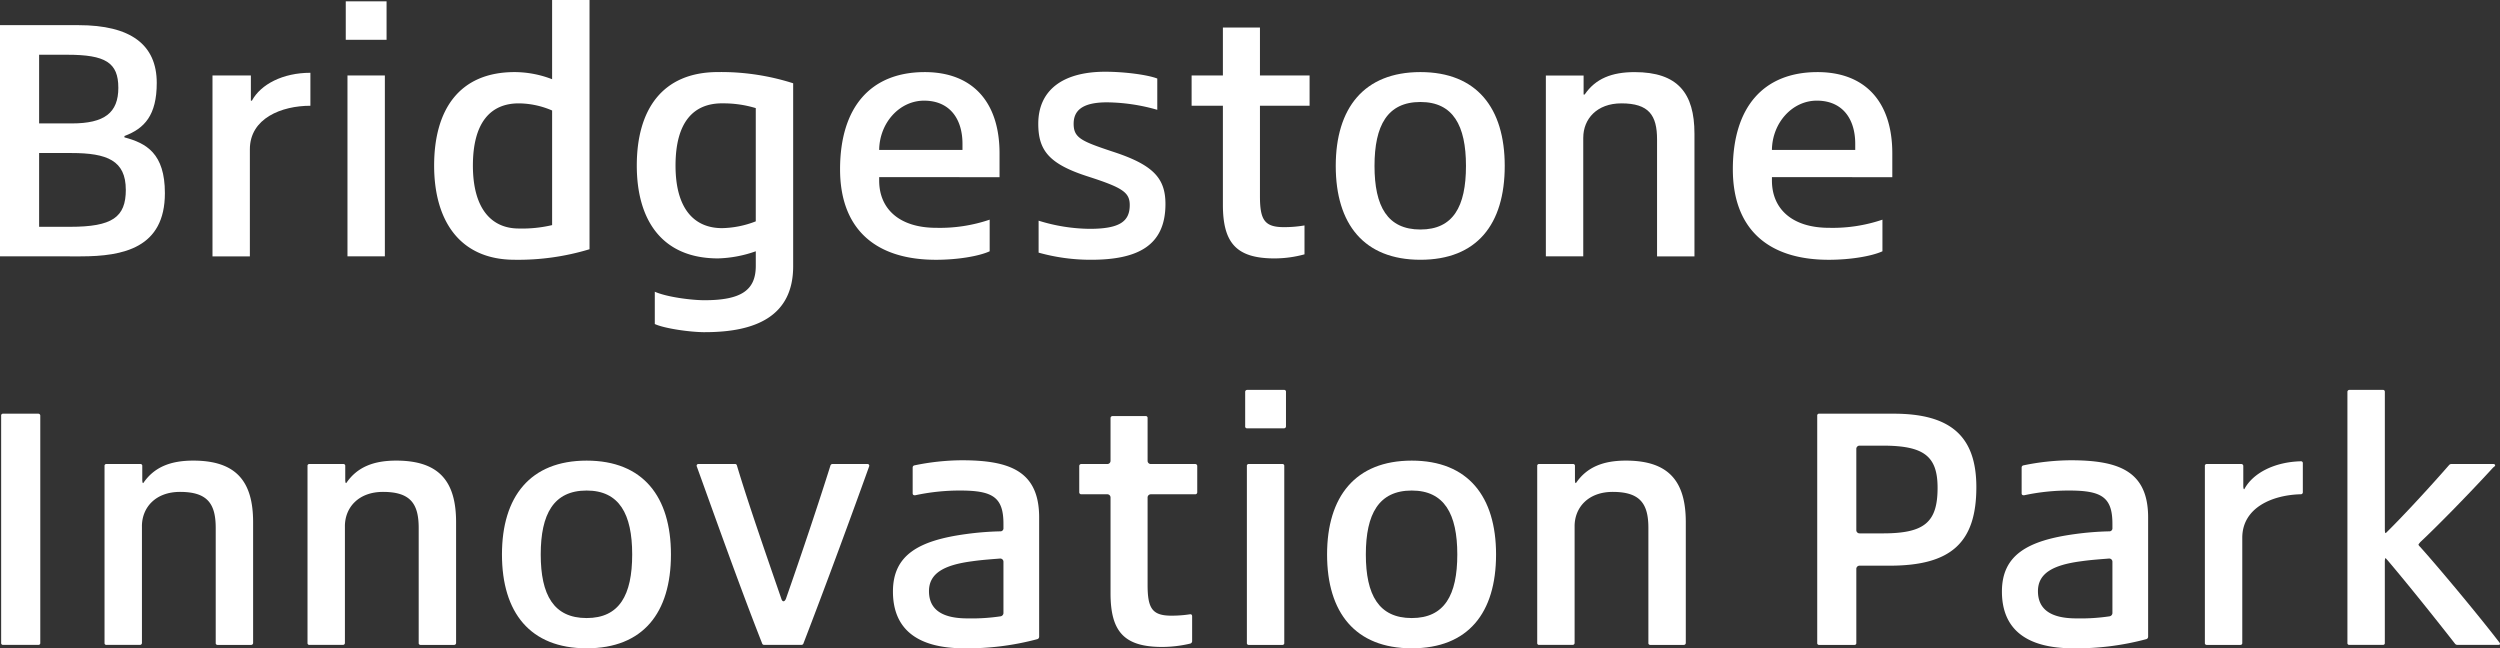
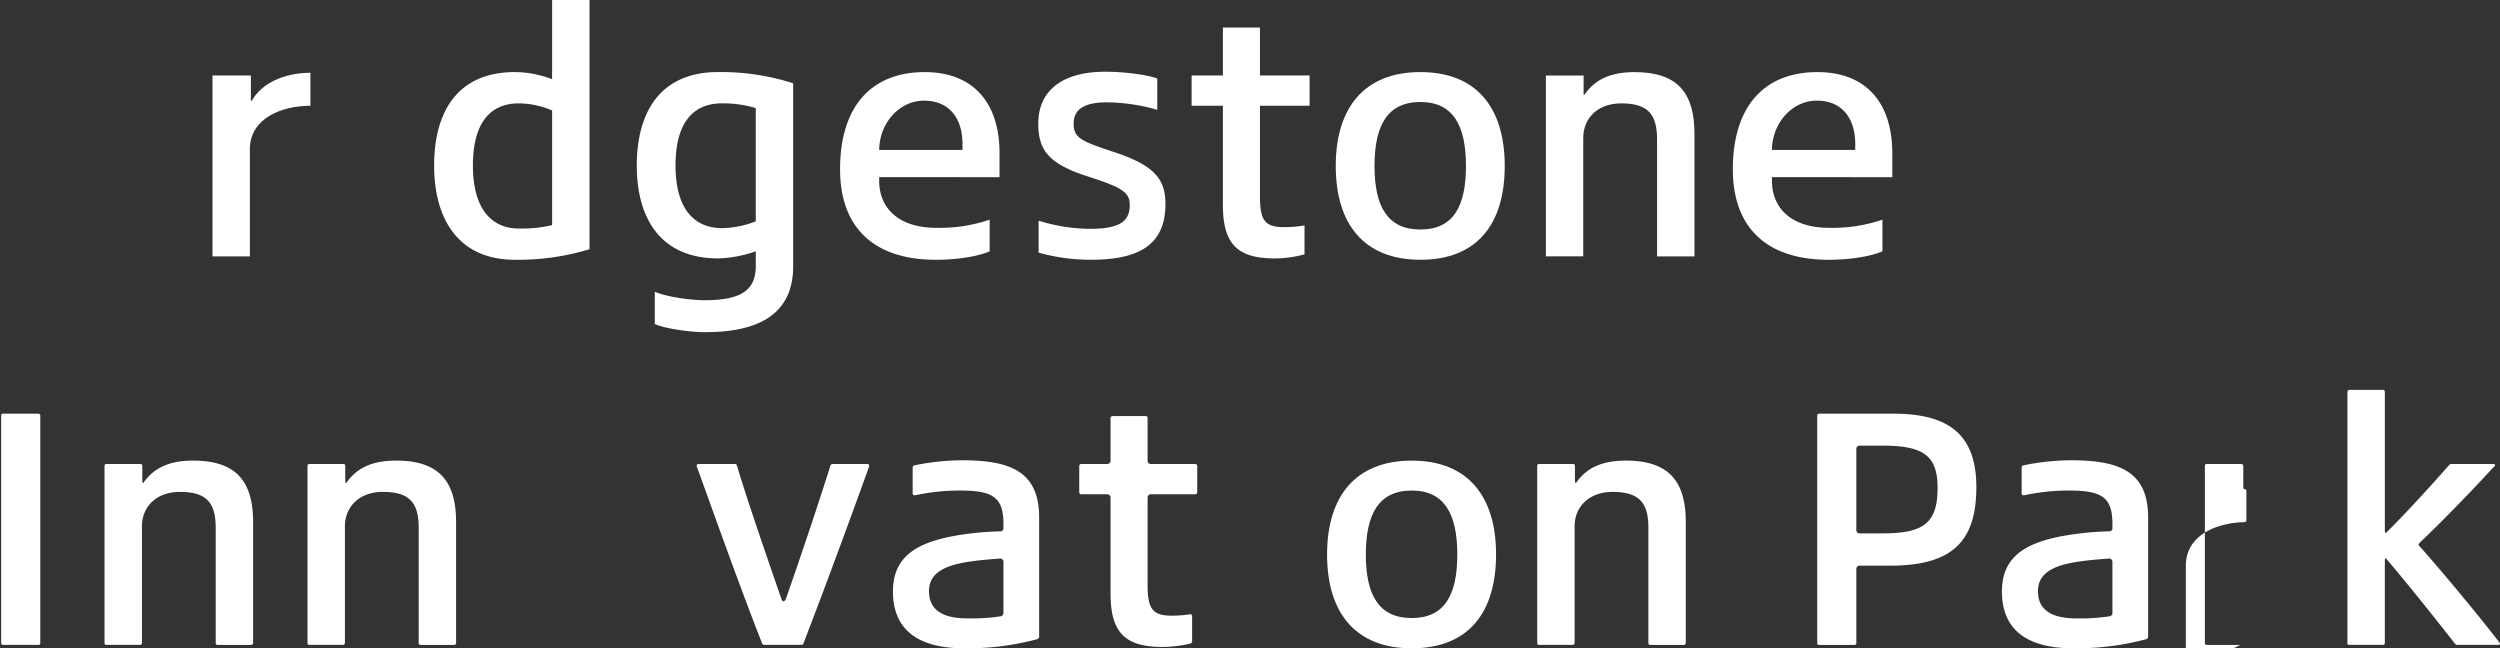
<svg xmlns="http://www.w3.org/2000/svg" width="482" height="124.992" viewBox="0 0 482 124.992">
  <rect x="0" y="0" width="482" height="124.992" fill="#333333" stroke="none" />
  <g id="グループ_59" data-name="グループ 59" transform="translate(-157.958 -217.278)">
-     <path id="パス_211" data-name="パス 211" d="M188.179,231.411c0,6.228-2.36,8.784-6.229,10.228v.261c4.2,1.113,7.8,3.081,7.8,10.749,0,10.555-8,12.194-16.258,12.194H157.958V220.266H173.1c10.03,0,15.08,3.738,15.08,11.145m-7.409.919c0-4.851-2.491-6.359-9.832-6.359H165.5v13.241h6.294c6.292,0,8.98-2.032,8.98-6.882M182.212,252c0-5.638-3.606-7.08-10.49-7.08H165.5v14.224h5.966c8.13,0,10.751-1.836,10.751-7.145" transform="translate(0 1.862)" fill="#fff" />
    <path id="パス_212" data-name="パス 212" d="M183.2,226.445H190.6V231.3h.2c1.7-3.147,5.965-5.374,11.277-5.374v6.357c-5.573,0-11.671,2.426-11.671,8.391v20.65H183.2Z" transform="translate(15.726 5.385)" fill="#fff" />
-     <path id="パス_213" data-name="パス 213" d="M206.9,224.848h-7.867v-7.409H206.9Zm-.328,41.757h-7.209V231.73h7.209Z" transform="translate(25.588 0.1)" fill="#fff" />
    <path id="パス_214" data-name="パス 214" d="M239.487,217.278v48.051a47.347,47.347,0,0,1-14.421,2.032c-10.751,0-15.537-7.735-15.537-18.158,0-10.621,4.721-18.027,15.537-18.027a20.215,20.215,0,0,1,7.209,1.376V217.278Zm-13.635,19.929c-5.375,0-8.849,3.6-8.849,12,0,8.258,3.54,12.127,8.849,12.127a25.129,25.129,0,0,0,6.424-.656V238.582a16.526,16.526,0,0,0-6.424-1.375" transform="translate(32.13 0)" fill="#fff" />
    <path id="パス_215" data-name="パス 215" d="M246.776,275.989c-2.949,0-7.867-.721-9.7-1.574v-6.228c2.36,1.048,7.146,1.639,9.571,1.639,7.148,0,9.9-1.965,9.9-6.62v-2.819a23.448,23.448,0,0,1-7.276,1.376c-10.881,0-15.667-7.472-15.667-17.9,0-10.621,4.786-18.027,15.667-18.027A45.591,45.591,0,0,1,263.754,228v35.268c0,9.766-7.408,12.716-16.978,12.716m3.278-44.117c-5.507,0-8.982,3.6-8.982,12,0,8.258,3.54,12.061,8.982,12.061a18.713,18.713,0,0,0,6.489-1.311v-21.83a21.424,21.424,0,0,0-6.489-.915" transform="translate(47.127 5.335)" fill="#fff" />
    <path id="パス_216" data-name="パス 216" d="M286.593,254.291v6.1c-2.163.982-6.291,1.638-10.357,1.638-12.062,0-18.486-6.292-18.486-17.438,0-12.061,5.966-18.748,16.323-18.748,9.047,0,14.422,5.572,14.422,15.667v4.59H265.289v.654c0,5.44,3.868,9.112,11.014,9.112a29.789,29.789,0,0,0,10.29-1.573m-5.242-13.439v-1.18c0-4.85-2.493-8.325-7.407-8.325-4.721,0-8.587,4.26-8.654,9.5Z" transform="translate(62.173 5.335)" fill="#fff" />
    <path id="パス_217" data-name="パス 217" d="M291.064,246.057c-7.67-2.425-9.769-5.048-9.769-10.227,0-6.426,4.655-10.03,12.914-10.03,3.736,0,8.195.591,10.03,1.311v6.031a36.21,36.21,0,0,0-9.7-1.443c-4.916,0-6.424,1.706-6.424,4.131,0,2.688,1.441,3.343,7.343,5.311,7.932,2.555,10.358,5.113,10.358,10.16,0,8.063-5.377,10.751-14.357,10.751a37.181,37.181,0,0,1-10.1-1.376v-6.161a34.041,34.041,0,0,0,9.834,1.573c5.835,0,7.737-1.443,7.737-4.588,0-2.426-1.378-3.345-7.867-5.442" transform="translate(76.842 5.309)" fill="#fff" />
    <path id="パス_218" data-name="パス 218" d="M322.256,229.792v5.835h-9.569v17.438c0,4.522.852,5.966,4.588,5.966a22.784,22.784,0,0,0,4-.329v5.574a21.968,21.968,0,0,1-5.77.786c-7.343,0-9.964-2.951-9.964-10.357V235.627h-6.031v-5.835h6.031v-9.243h7.146v9.243Z" transform="translate(88.19 2.038)" fill="#fff" />
    <path id="パス_219" data-name="パス 219" d="M316.632,243.933c0-11.145,5.442-18.092,16.324-18.092s16.256,6.947,16.256,18.092c0,11.275-5.375,18.093-16.256,18.093s-16.324-6.883-16.324-18.093m25.108,0c0-7.8-2.491-12.325-8.784-12.325-6.361,0-8.85,4.523-8.85,12.325s2.49,12.259,8.85,12.259c6.292,0,8.784-4.392,8.784-12.259" transform="translate(98.858 5.335)" fill="#fff" />
    <path id="パス_220" data-name="パス 220" d="M348.8,238.492v22.878h-7.209V226.5h7.276v3.673h.2c2.1-3.082,5.246-4.327,9.637-4.327,8.325,0,11.536,4.062,11.536,11.864v23.665h-7.211V238.82c0-4.655-1.573-6.948-6.883-6.948-4.72,0-7.343,3.014-7.343,6.62" transform="translate(114.409 5.335)" fill="#fff" />
    <path id="パス_221" data-name="パス 221" d="M392.646,254.291v6.1c-2.164.982-6.293,1.638-10.357,1.638-12.062,0-18.486-6.292-18.486-17.438,0-12.061,5.965-18.748,16.323-18.748,9.047,0,14.421,5.572,14.421,15.667v4.59H371.34v.654c0,5.44,3.868,9.112,11.016,9.112a29.8,29.8,0,0,0,10.29-1.573M387.4,240.852v-1.18c0-4.85-2.491-8.325-7.408-8.325-4.721,0-8.587,4.26-8.654,9.5Z" transform="translate(128.247 5.335)" fill="#fff" />
    <path id="パス_222" data-name="パス 222" d="M165.638,266.815V310.6a.348.348,0,0,1-.393.394h-6.752a.35.35,0,0,1-.4-.394V266.815a.35.35,0,0,1,.4-.394h6.752a.378.378,0,0,1,.393.394" transform="translate(0.087 30.617)" fill="#fff" />
    <path id="パス_223" data-name="パス 223" d="M374.22,266.42h14.357c11.012,0,15.93,4.392,15.93,14.161,0,10.686-4.851,15.143-16.716,15.143h-5.77a.619.619,0,0,0-.656.656v14.226a.347.347,0,0,1-.393.393H374.22a.348.348,0,0,1-.393-.393V266.814a.348.348,0,0,1,.393-.394m7.8,23.076h4.457c8,0,10.555-2.1,10.555-8.784,0-6.1-2.621-8.13-10.555-8.13h-4.457a.62.62,0,0,0-.656.656v15.6a.62.62,0,0,0,.656.656" transform="translate(134.492 30.617)" fill="#fff" />
    <path id="パス_224" data-name="パス 224" d="M268.293,278.706c-.328,0-.459-.132-.459-.393v-4.981a.415.415,0,0,1,.328-.393,46.046,46.046,0,0,1,9.112-.985c9.112,0,14.946,1.967,14.946,11.012v23.011a.492.492,0,0,1-.328.458,52.019,52.019,0,0,1-14.094,1.771c-9.375,0-13.766-3.934-13.766-10.947s4.916-9.834,14.094-11.079a57.741,57.741,0,0,1,6.555-.524.588.588,0,0,0,.656-.656v-.787c0-5.113-2.032-6.424-8.326-6.424a40.882,40.882,0,0,0-8.717.917m17.043,22.617v-9.767a.618.618,0,0,0-.656-.656c-1.639.131-3.54.261-5.375.524-5.505.722-8.326,2.36-8.326,5.768,0,3.279,2.163,5.246,7.409,5.246a37.568,37.568,0,0,0,6.359-.394.66.66,0,0,0,.589-.721" transform="translate(66.086 34.065)" fill="#fff" />
    <path id="パス_225" data-name="パス 225" d="M400.027,278.706c-.328,0-.459-.132-.459-.393v-4.981a.415.415,0,0,1,.328-.393,46.058,46.058,0,0,1,9.112-.985c9.112,0,14.947,1.967,14.947,11.012v23.011a.491.491,0,0,1-.328.458,52.01,52.01,0,0,1-14.094,1.771c-9.373,0-13.765-3.934-13.765-10.947s4.916-9.834,14.094-11.079a57.682,57.682,0,0,1,6.555-.524.587.587,0,0,0,.654-.656v-.787c0-5.113-2.032-6.424-8.324-6.424a40.911,40.911,0,0,0-8.719.917m17.043,22.617v-9.767a.618.618,0,0,0-.654-.656c-1.639.131-3.541.261-5.377.524-5.505.722-8.325,2.36-8.325,5.768,0,3.279,2.164,5.246,7.408,5.246a37.556,37.556,0,0,0,6.359-.394.66.66,0,0,0,.589-.721" transform="translate(148.161 34.065)" fill="#fff" />
-     <path id="パス_226" data-name="パス 226" d="M305.873,270.607v-6.62a.378.378,0,0,1,.393-.393h7.08a.348.348,0,0,1,.394.393v6.62a.379.379,0,0,1-.394.394h-7.08a.347.347,0,0,1-.393-.394m.328,41.759V278.277a.347.347,0,0,1,.393-.393h6.424a.347.347,0,0,1,.393.393v34.089a.346.346,0,0,1-.393.393h-6.424a.346.346,0,0,1-.393-.393" transform="translate(92.155 28.856)" fill="#fff" />
    <path id="パス_227" data-name="パス 227" d="M177.587,284.647v22.485a.378.378,0,0,1-.393.393h-6.426a.347.347,0,0,1-.393-.393V273.044a.348.348,0,0,1,.393-.394h6.49a.348.348,0,0,1,.393.394v2.623c0,.393.067.654.131.654h.065c2.1-3.081,5.246-4.327,9.638-4.327,8.326,0,11.536,4.066,11.536,11.868v23.271a.377.377,0,0,1-.393.393h-6.424a.347.347,0,0,1-.393-.393V284.975c0-4.655-1.574-6.948-6.885-6.948-4.72,0-7.341,3.014-7.341,6.62" transform="translate(7.737 34.089)" fill="#fff" />
    <path id="パス_228" data-name="パス 228" d="M201.7,284.647v22.485a.378.378,0,0,1-.393.393h-6.426a.347.347,0,0,1-.393-.393V273.044a.348.348,0,0,1,.393-.394h6.49a.348.348,0,0,1,.393.394v2.623c0,.393.067.654.131.654h.065c2.1-3.081,5.246-4.327,9.638-4.327,8.326,0,11.536,4.066,11.536,11.868v23.271a.377.377,0,0,1-.393.393h-6.424a.347.347,0,0,1-.393-.393V284.975c0-4.655-1.574-6.948-6.885-6.948-4.72,0-7.341,3.014-7.341,6.62" transform="translate(22.758 34.089)" fill="#fff" />
    <path id="パス_229" data-name="パス 229" d="M347.774,284.647v22.485a.377.377,0,0,1-.393.393h-6.424a.347.347,0,0,1-.393-.393V273.044a.348.348,0,0,1,.393-.394h6.49a.348.348,0,0,1,.393.394v2.623c0,.393.065.654.13.654h.067c2.1-3.081,5.246-4.327,9.637-4.327,8.325,0,11.536,4.066,11.536,11.868v23.271a.378.378,0,0,1-.393.393h-6.426a.347.347,0,0,1-.393-.393V284.975c0-4.655-1.573-6.948-6.883-6.948-4.72,0-7.343,3.014-7.343,6.62" transform="translate(113.769 34.089)" fill="#fff" />
-     <path id="パス_230" data-name="パス 230" d="M217.586,290.089c0-11.144,5.442-18.094,16.324-18.094s16.256,6.95,16.256,18.094c0,11.273-5.375,18.092-16.256,18.092s-16.324-6.883-16.324-18.092m25.108,0c0-7.8-2.491-12.325-8.784-12.325-6.359,0-8.85,4.523-8.85,12.325s2.491,12.259,8.85,12.259c6.292,0,8.784-4.392,8.784-12.259" transform="translate(37.15 34.09)" fill="#fff" />
    <path id="パス_231" data-name="パス 231" d="M315.6,290.089c0-11.144,5.442-18.094,16.324-18.094s16.256,6.95,16.256,18.094c0,11.273-5.375,18.092-16.256,18.092S315.6,301.3,315.6,290.089m25.108,0c0-7.8-2.491-12.325-8.784-12.325-6.359,0-8.85,4.523-8.85,12.325s2.491,12.259,8.85,12.259c6.293,0,8.784-4.392,8.784-12.259" transform="translate(98.218 34.09)" fill="#fff" />
-     <path id="パス_232" data-name="パス 232" d="M426.693,307.475h-6.424a.347.347,0,0,1-.393-.393V272.994a.348.348,0,0,1,.393-.393h6.62a.378.378,0,0,1,.394.393v3.8c0,.393.065.656.13.656h.067c1.639-3.081,5.768-5.244,10.881-5.377a.35.35,0,0,1,.4.394v5.572a.378.378,0,0,1-.4.393c-5.439.131-11.274,2.558-11.274,8.391v20.257a.347.347,0,0,1-.394.393" transform="translate(163.182 34.14)" fill="#fff" />
+     <path id="パス_232" data-name="パス 232" d="M426.693,307.475h-6.424a.347.347,0,0,1-.393-.393V272.994a.348.348,0,0,1,.393-.393h6.62a.378.378,0,0,1,.394.393v3.8c0,.393.065.656.13.656h.067a.35.35,0,0,1,.4.394v5.572a.378.378,0,0,1-.4.393c-5.439.131-11.274,2.558-11.274,8.391v20.257a.347.347,0,0,1-.394.393" transform="translate(163.182 34.14)" fill="#fff" />
    <path id="パス_233" data-name="パス 233" d="M299.339,267.1v8.193a.619.619,0,0,0,.656.656h8.523a.378.378,0,0,1,.393.393v5.049a.378.378,0,0,1-.393.393h-8.523a.619.619,0,0,0-.656.656V299.22c0,4.522.852,5.965,4.588,5.965a23.155,23.155,0,0,0,3.541-.261c.328-.065.458.131.458.393V310.1a.494.494,0,0,1-.326.459,23.748,23.748,0,0,1-5.442.656c-7.343,0-9.964-2.951-9.964-10.357V282.438a.619.619,0,0,0-.656-.656h-4.983a.378.378,0,0,1-.393-.393V276.34a.378.378,0,0,1,.393-.393h4.983a.618.618,0,0,0,.656-.656V267.1a.378.378,0,0,1,.393-.394h6.359a.347.347,0,0,1,.393.394" transform="translate(79.875 30.794)" fill="#fff" />
    <path id="パス_234" data-name="パス 234" d="M257.909,298.424c3.212-9.178,6.359-18.618,8.587-25.7a.415.415,0,0,1,.393-.328h6.752a.331.331,0,0,1,.328.459c-2.819,7.867-8.193,22.55-12.65,34.087a.422.422,0,0,1-.461.328h-7.08a.417.417,0,0,1-.458-.328c-4.523-11.47-9.965-26.877-12.587-34.087a.331.331,0,0,1,.326-.459h7.015a.359.359,0,0,1,.394.263c2.032,6.817,5.309,16.258,8.587,25.762.2.589.589.589.852,0" transform="translate(51.561 34.342)" fill="#fff" />
    <path id="パス_235" data-name="パス 235" d="M444.023,263.987v26.548c0,.4.065.657.131.657h.065c3.736-3.671,9.112-9.571,12.194-13.111a.59.59,0,0,1,.458-.2h8.063a.494.494,0,0,1,.328.132c.131.261-.2.393-.393.589-4.983,5.44-11.144,11.668-14.029,14.357-.2.261-.328.393-.328.458s.067.2.328.459c3.082,3.408,10.947,12.783,15.274,18.421.2.261.132.458-.2.458h-7.865a.6.6,0,0,1-.526-.261c-3.736-4.786-8.98-11.342-12.979-16.061-.263-.263-.328-.393-.393-.393s-.131.261-.131.654v15.669a.347.347,0,0,1-.393.393H437.2a.347.347,0,0,1-.393-.393V263.987a.378.378,0,0,1,.393-.393h6.426a.347.347,0,0,1,.393.393" transform="translate(173.733 28.856)" fill="#fff" />
  </g>
</svg>